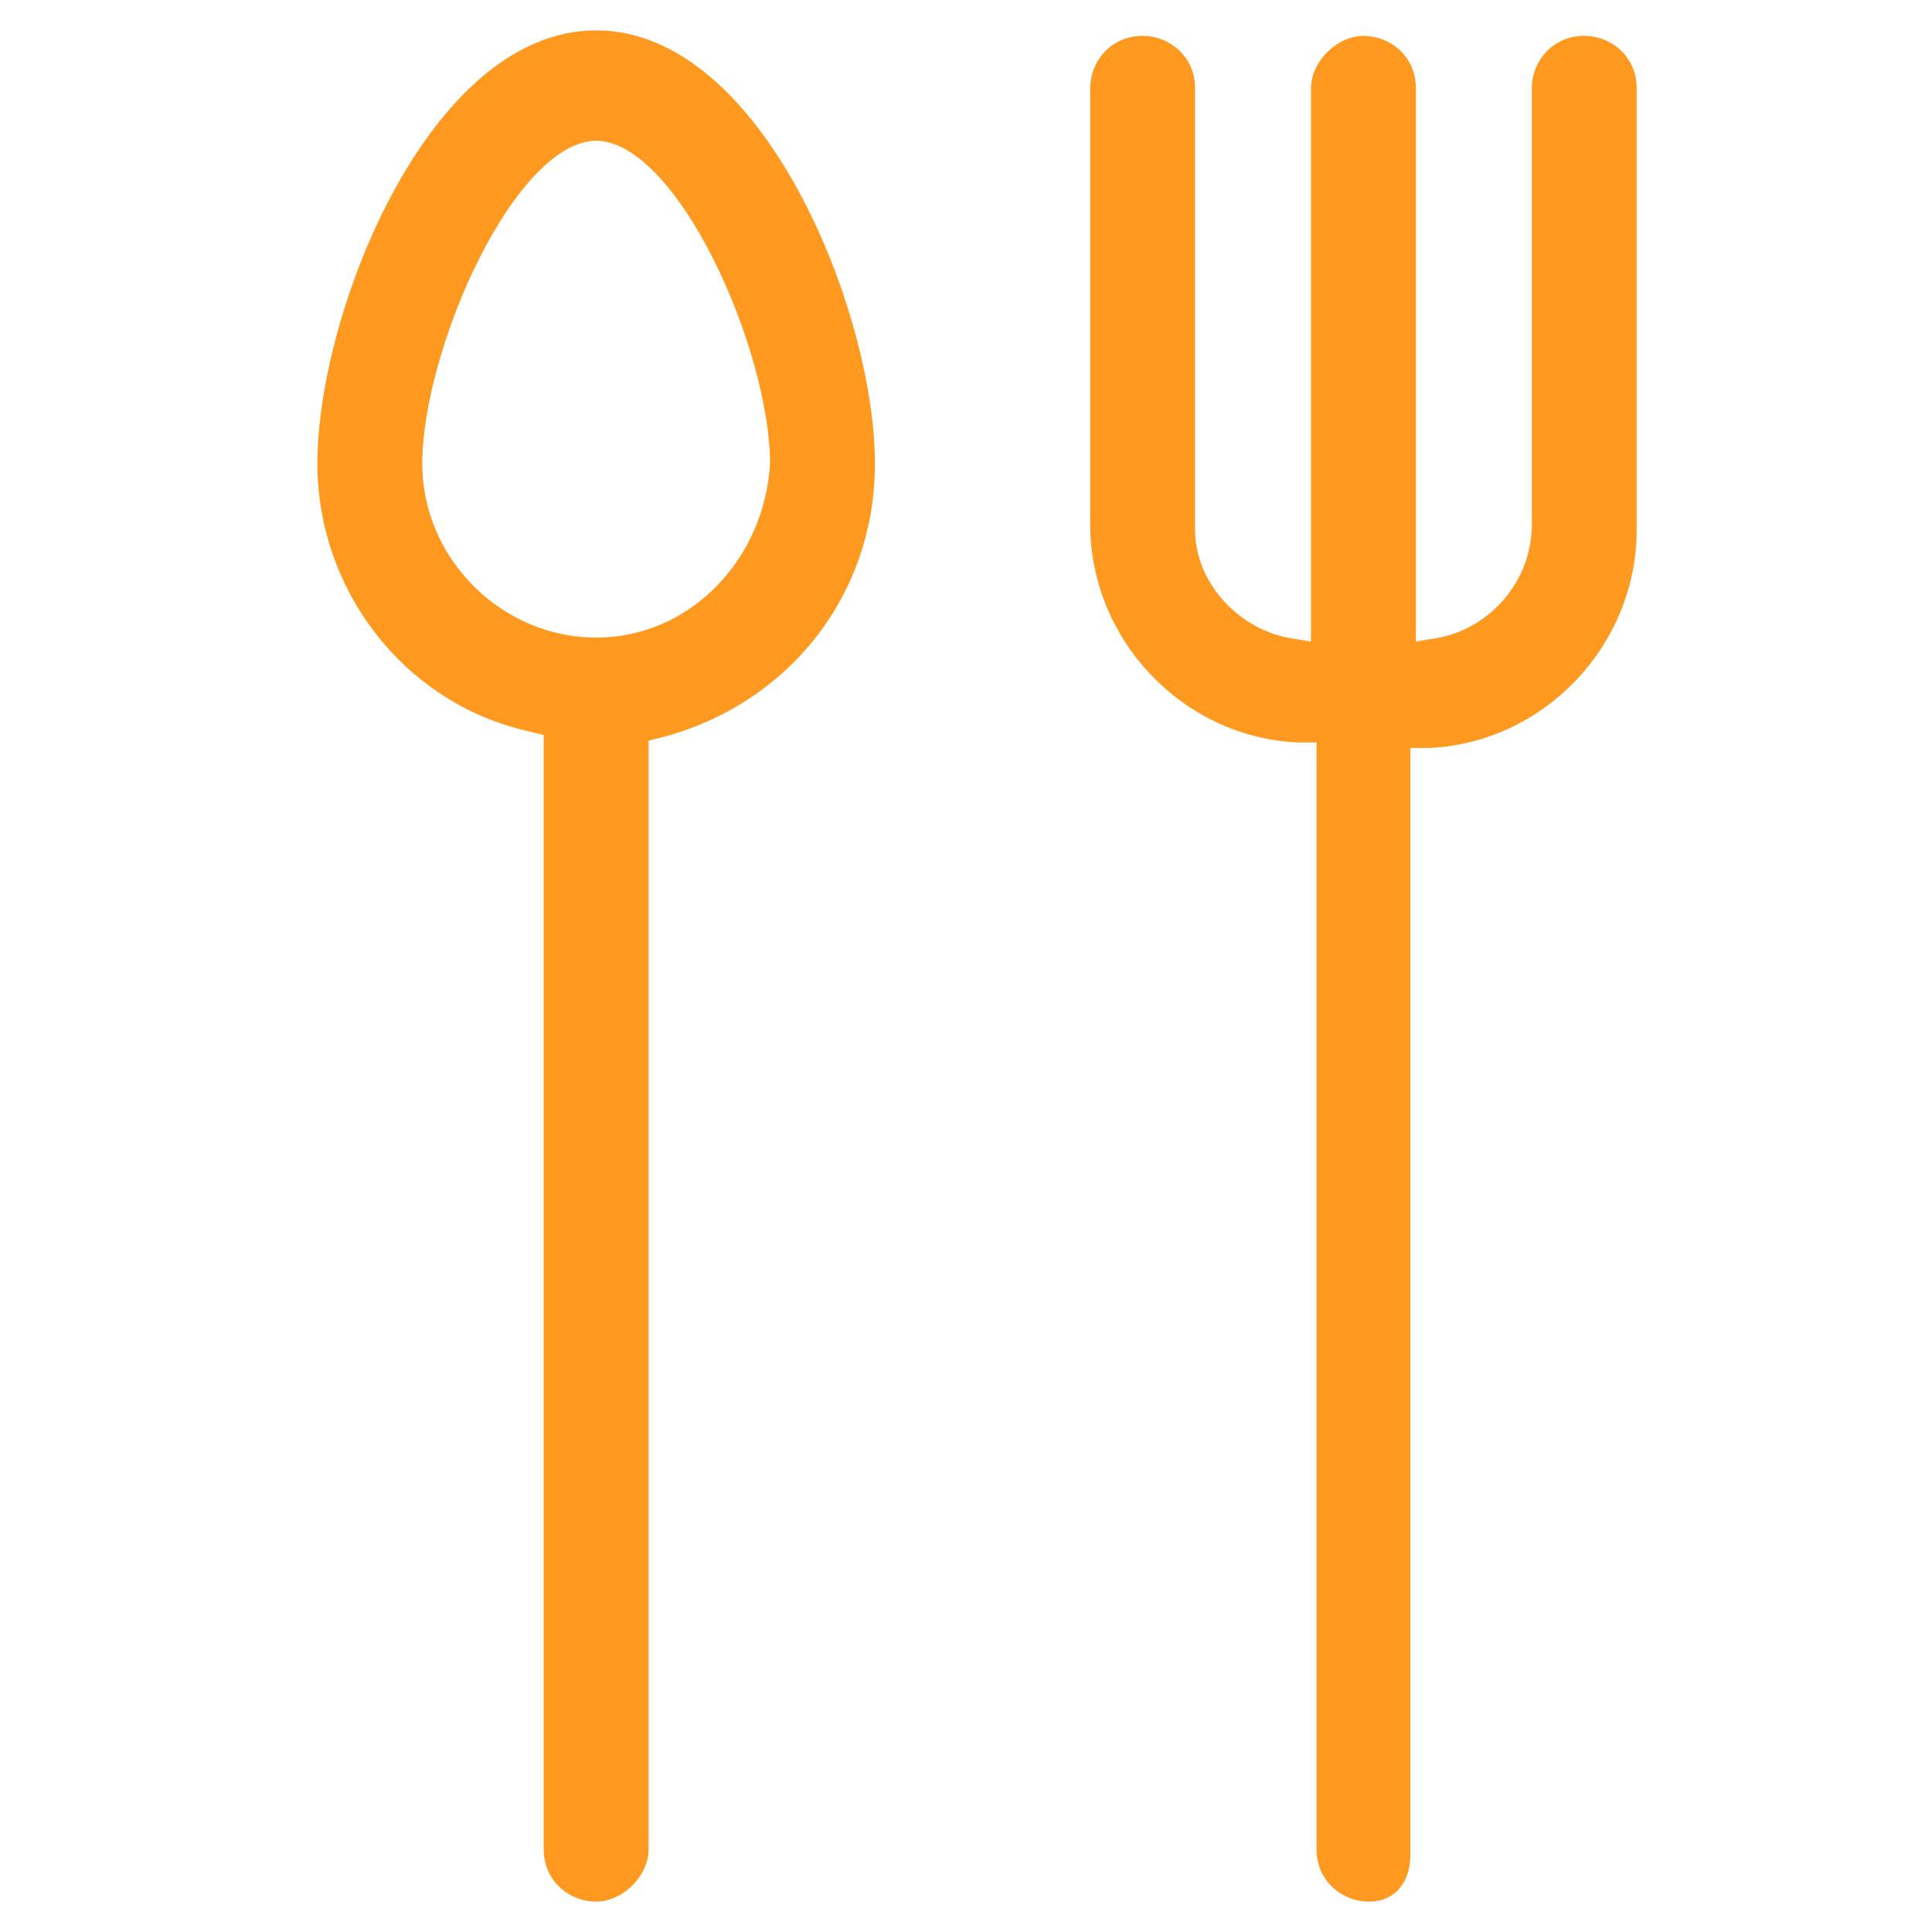
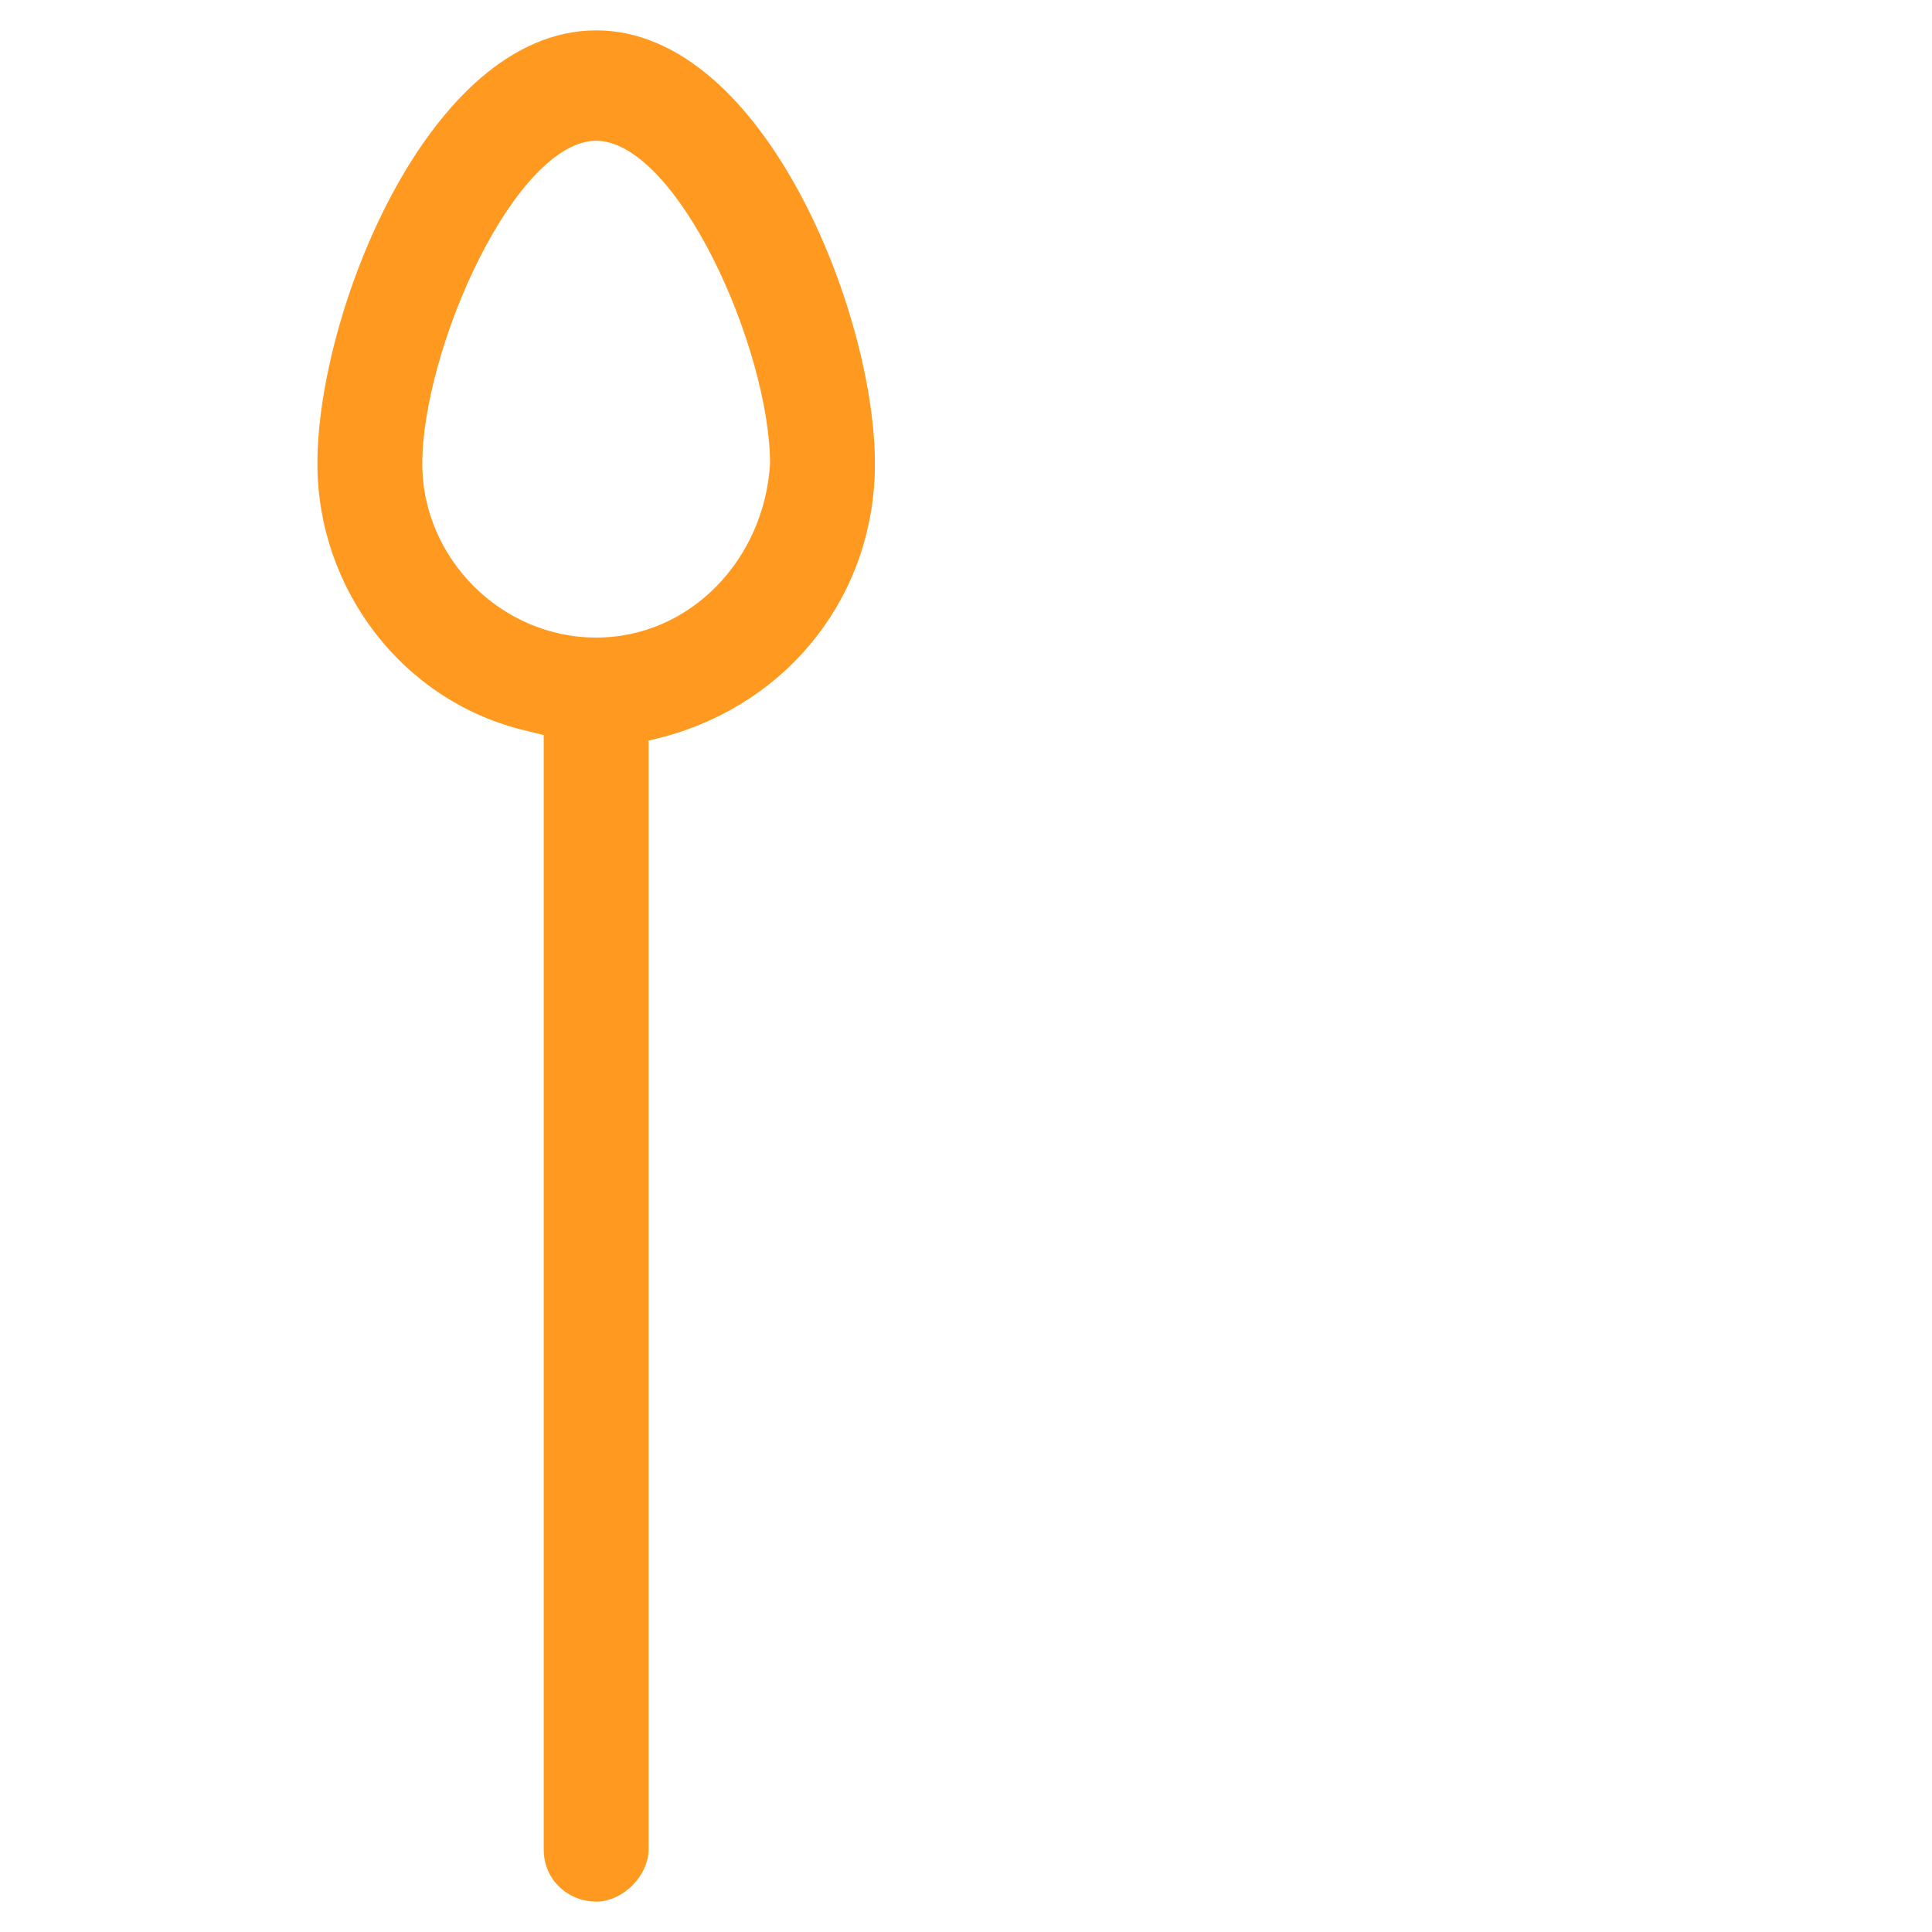
<svg xmlns="http://www.w3.org/2000/svg" xmlns:xlink="http://www.w3.org/1999/xlink" version="1.1" id="Warstwa_1" x="0px" y="0px" viewBox="0 0 35 35" style="enable-background:new 0 0 35 35;" xml:space="preserve">
  <style type="text/css">
	.st0{fill:none;stroke:#FF9920;stroke-width:2;stroke-linecap:round;stroke-linejoin:round;}
	.st1{fill:#FF9920;}
	.st2{clip-path:url(#SVGID_00000153695488414852896100000011012173067338137018_);}
	
		.st3{clip-path:url(#SVGID_00000167390242752081746620000007701441778020141700_);fill:#FF9920;stroke:#FF9920;stroke-width:0.2;stroke-miterlimit:10;}
	.st4{clip-path:url(#SVGID_00000029761240277403297960000002842271247088654256_);}
	
		.st5{clip-path:url(#SVGID_00000061462105909552273820000014890526037867658399_);fill:#FF9920;stroke:#FF9920;stroke-width:0.2;stroke-miterlimit:10;}
	.st6{clip-path:url(#SVGID_00000139976961766032621210000011007297652166316984_);}
	
		.st7{clip-path:url(#SVGID_00000040551123906942022700000003971138354294646969_);fill:#FF9920;stroke:#FF9920;stroke-width:0.2;stroke-miterlimit:10;}
	.st8{clip-path:url(#SVGID_00000176023215185607093630000011664432988715018634_);}
	
		.st9{clip-path:url(#SVGID_00000000916768054545697860000004339553811010200996_);fill:#FF9920;stroke:#FF9920;stroke-width:0.2;stroke-miterlimit:10;}
	.st10{clip-path:url(#SVGID_00000056416605624148407570000000553372092935585200_);}
	
		.st11{clip-path:url(#SVGID_00000181068435539673932070000001504201095402123967_);fill:#FF9920;stroke:#FF9920;stroke-width:0.2;stroke-miterlimit:10;}
	.st12{fill:#FF9920;stroke:#FF9920;stroke-width:0.3;stroke-miterlimit:10;}
</style>
  <g>
    <defs>
      <path id="SVGID_1_" d="M-131.2,23.3h-1.3V1.9h1.3c0.4,0,0.7-0.3,0.7-0.7s-0.3-0.7-0.7-0.7h-32.5c-0.4,0-0.7,0.3-0.7,0.7    s0.3,0.7,0.7,0.7h1.5v21.4h-1.5c-0.4,0-0.7,0.3-0.7,0.7c0,0.4,0.3,0.7,0.7,0.7h9l-5.2,8.8c-0.2,0.4-0.1,0.8,0.3,1    c0.1,0.1,0.2,0.1,0.4,0.1c0.2,0,0.5-0.1,0.6-0.4l5.5-9.5h11.5l5.5,9.6c0.1,0.2,0.4,0.4,0.6,0.4c0.1,0,0.2,0,0.4-0.1    c0.4-0.2,0.4-0.6,0.3-1l-5.1-8.9h8.7c0.4,0,0.7-0.3,0.7-0.7C-130.5,23.6-130.8,23.3-131.2,23.3z M-160.9,23.3h26.9V1.9h-26.9V23.3    z" />
    </defs>
    <clipPath id="SVGID_00000021820544246441759470000005758839156404560283_">
      <use xlink:href="#SVGID_1_" style="overflow:visible;" />
    </clipPath>
    <g style="clip-path:url(#SVGID_00000021820544246441759470000005758839156404560283_);">
      <defs>
        <rect id="SVGID_00000161615611686962736630000002295506795067927212_" x="-645.7" y="-1716.7" width="1397" height="3084.2" />
      </defs>
      <clipPath id="SVGID_00000111158884320551944220000004344078563273669019_">
        <use xlink:href="#SVGID_00000161615611686962736630000002295506795067927212_" style="overflow:visible;" />
      </clipPath>
      <use xlink:href="#SVGID_00000161615611686962736630000002295506795067927212_" style="overflow:visible;fill:none;stroke:#FF9920;stroke-width:0.2;stroke-miterlimit:10;" />
    </g>
    <use xlink:href="#SVGID_1_" style="overflow:visible;fill-rule:evenodd;clip-rule:evenodd;fill:none;stroke:#FF9920;stroke-width:0.2;stroke-miterlimit:10;" />
  </g>
  <g>
    <defs>
      <path id="SVGID_00000128485795914200370110000002695510391325665724_" d="M-154.3,15.2c-0.4,0-0.7,0.3-0.7,0.7v3.6    c0,0.4,0.3,0.7,0.7,0.7s0.7-0.3,0.7-0.7v-3.6C-153.6,15.5-153.9,15.2-154.3,15.2" />
    </defs>
    <clipPath id="SVGID_00000063600739548513229480000010185316813285141675_">
      <use xlink:href="#SVGID_00000128485795914200370110000002695510391325665724_" style="overflow:visible;" />
    </clipPath>
    <g style="clip-path:url(#SVGID_00000063600739548513229480000010185316813285141675_);">
      <defs>
        <rect id="SVGID_00000080913255326516459420000011844647474120834180_" x="-649.2" y="-1728.4" width="1406.6" height="3105.2" />
      </defs>
      <clipPath id="SVGID_00000066485700104905599430000016774316025907238072_">
        <use xlink:href="#SVGID_00000080913255326516459420000011844647474120834180_" style="overflow:visible;" />
      </clipPath>
      <use xlink:href="#SVGID_00000080913255326516459420000011844647474120834180_" style="overflow:visible;fill:none;stroke:#FF9920;stroke-width:0.2;stroke-miterlimit:10;" />
    </g>
    <use xlink:href="#SVGID_00000128485795914200370110000002695510391325665724_" style="overflow:visible;fill-rule:evenodd;clip-rule:evenodd;fill:none;stroke:#FF9920;stroke-width:0.2;stroke-miterlimit:10;" />
  </g>
  <g>
    <defs>
      <path id="SVGID_00000120531303761537870930000000588505794924439949_" d="M-149.7,12.3c-0.4,0-0.7,0.3-0.7,0.7v6.4    c0,0.4,0.3,0.7,0.7,0.7s0.7-0.3,0.7-0.7v-6.4C-149,12.6-149.4,12.3-149.7,12.3" />
    </defs>
    <clipPath id="SVGID_00000158012617881002779990000012365428124547657141_">
      <use xlink:href="#SVGID_00000120531303761537870930000000588505794924439949_" style="overflow:visible;" />
    </clipPath>
    <g style="clip-path:url(#SVGID_00000158012617881002779990000012365428124547657141_);">
      <defs>
        <rect id="SVGID_00000003789509690039385000000001145488162394490041_" x="-649.2" y="-1728.4" width="1406.6" height="3105.2" />
      </defs>
      <clipPath id="SVGID_00000121957745524407486010000001371830558647979196_">
        <use xlink:href="#SVGID_00000003789509690039385000000001145488162394490041_" style="overflow:visible;" />
      </clipPath>
      <use xlink:href="#SVGID_00000003789509690039385000000001145488162394490041_" style="overflow:visible;fill:none;stroke:#FF9920;stroke-width:0.2;stroke-miterlimit:10;" />
    </g>
    <use xlink:href="#SVGID_00000120531303761537870930000000588505794924439949_" style="overflow:visible;fill-rule:evenodd;clip-rule:evenodd;fill:none;stroke:#FF9920;stroke-width:0.2;stroke-miterlimit:10;" />
  </g>
  <g>
    <defs>
      <path id="SVGID_00000059301119463974101670000002089088935863443847_" d="M-145.3,9.5c-0.4,0-0.7,0.3-0.7,0.7v9.3    c0,0.4,0.3,0.7,0.7,0.7s0.7-0.3,0.7-0.7v-9.3C-144.5,9.8-144.8,9.5-145.3,9.5" />
    </defs>
    <clipPath id="SVGID_00000168832301470731983680000005276229532038666892_">
      <use xlink:href="#SVGID_00000059301119463974101670000002089088935863443847_" style="overflow:visible;" />
    </clipPath>
    <g style="clip-path:url(#SVGID_00000168832301470731983680000005276229532038666892_);">
      <defs>
        <rect id="SVGID_00000154388243609920720320000002452965634524085134_" x="-649.2" y="-1728.4" width="1406.6" height="3105.2" />
      </defs>
      <clipPath id="SVGID_00000060014004392525038270000003159290954708738203_">
        <use xlink:href="#SVGID_00000154388243609920720320000002452965634524085134_" style="overflow:visible;" />
      </clipPath>
      <use xlink:href="#SVGID_00000154388243609920720320000002452965634524085134_" style="overflow:visible;fill:none;stroke:#FF9920;stroke-width:0.2;stroke-miterlimit:10;" />
    </g>
    <use xlink:href="#SVGID_00000059301119463974101670000002089088935863443847_" style="overflow:visible;fill-rule:evenodd;clip-rule:evenodd;fill:none;stroke:#FF9920;stroke-width:0.2;stroke-miterlimit:10;" />
  </g>
  <g>
    <defs>
-       <path id="SVGID_00000119110089192599784900000012079785380061892755_" d="M-140.8,6.6c-0.4,0-0.7,0.3-0.7,0.7v12.2    c0,0.4,0.3,0.7,0.7,0.7s0.7-0.3,0.7-0.7V7.3C-140.1,6.9-140.3,6.6-140.8,6.6" />
-     </defs>
+       </defs>
    <clipPath id="SVGID_00000124134631200726484200000002951653780920452266_">
      <use xlink:href="#SVGID_00000119110089192599784900000012079785380061892755_" style="overflow:visible;" />
    </clipPath>
    <g style="clip-path:url(#SVGID_00000124134631200726484200000002951653780920452266_);">
      <defs>
        <rect id="SVGID_00000008862666372053896960000013693082985753228180_" x="-649.2" y="-1728.4" width="1406.6" height="3105.2" />
      </defs>
      <clipPath id="SVGID_00000053536110145199326550000009151513236352648639_">
        <use xlink:href="#SVGID_00000008862666372053896960000013693082985753228180_" style="overflow:visible;" />
      </clipPath>
      <use xlink:href="#SVGID_00000008862666372053896960000013693082985753228180_" style="overflow:visible;fill:none;stroke:#FF9920;stroke-width:0.2;stroke-miterlimit:10;" />
    </g>
    <use xlink:href="#SVGID_00000119110089192599784900000012079785380061892755_" style="overflow:visible;fill-rule:evenodd;clip-rule:evenodd;fill:none;stroke:#FF9920;stroke-width:0.2;stroke-miterlimit:10;" />
  </g>
  <path class="st12" d="M15.7,8.4c0-2.7-2-7.7-4.9-7.7s-4.9,5-4.9,7.7c0,2.2,1.5,4.2,3.7,4.7l0.4,0.1v20.3c0,0.5,0.4,0.8,0.8,0.8  s0.8-0.4,0.8-0.8V13.3l0.4-0.1C14.2,12.6,15.7,10.7,15.7,8.4z M10.8,11.7c-1.8,0-3.3-1.5-3.3-3.3c0-2.1,1.7-6,3.3-6s3.3,3.9,3.3,6  C14,10.2,12.6,11.7,10.8,11.7z" />
-   <path class="st12" d="M25.4,33.6V13.4l0.5,0c2-0.1,3.6-1.8,3.6-3.8V1.6c0-0.5-0.4-0.8-0.8-0.8c-0.5,0-0.8,0.4-0.8,0.8v7.9  c0,1.1-0.8,2-1.8,2.2l-0.6,0.1V1.6c0-0.5-0.4-0.8-0.8-0.8s-0.8,0.4-0.8,0.8v10.2l-0.6-0.1c-1-0.2-1.8-1.1-1.8-2.1v-8  c0-0.5-0.4-0.8-0.8-0.8c-0.5,0-0.8,0.4-0.8,0.8v7.9c0,2,1.6,3.7,3.6,3.8l0.5,0v20.2c0,0.5,0.4,0.8,0.8,0.8S25.4,34,25.4,33.6z" />
</svg>